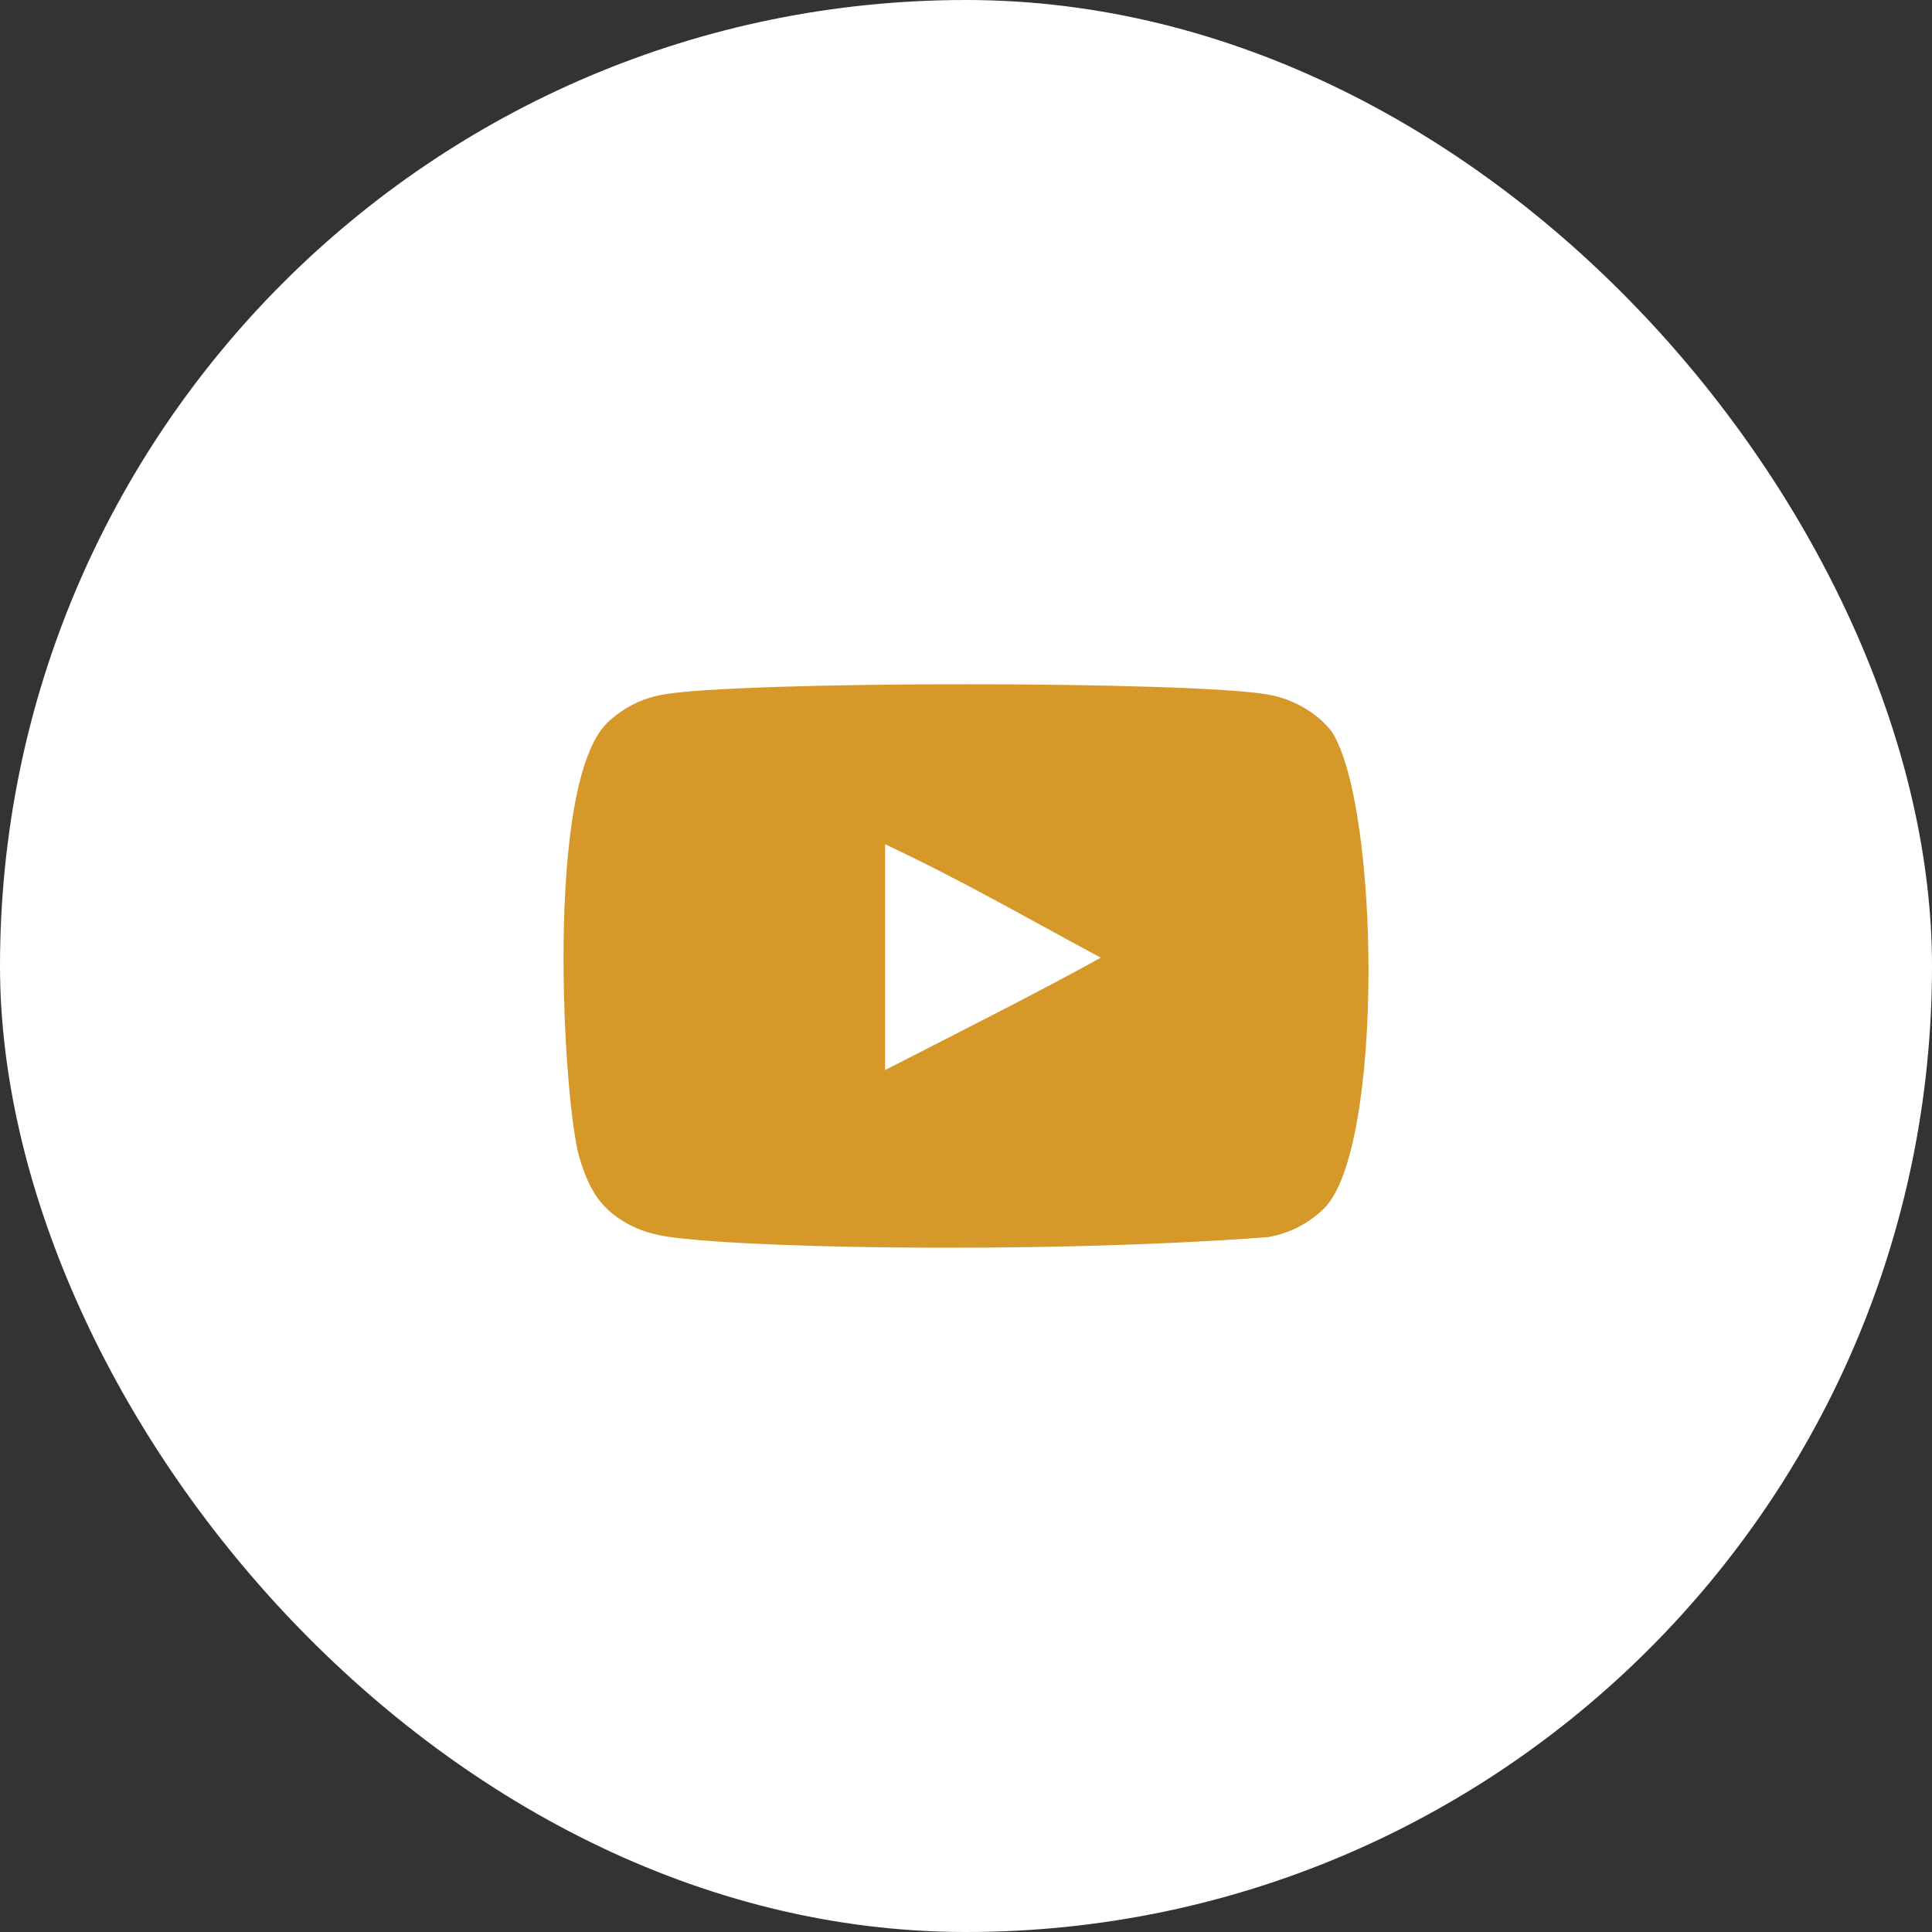
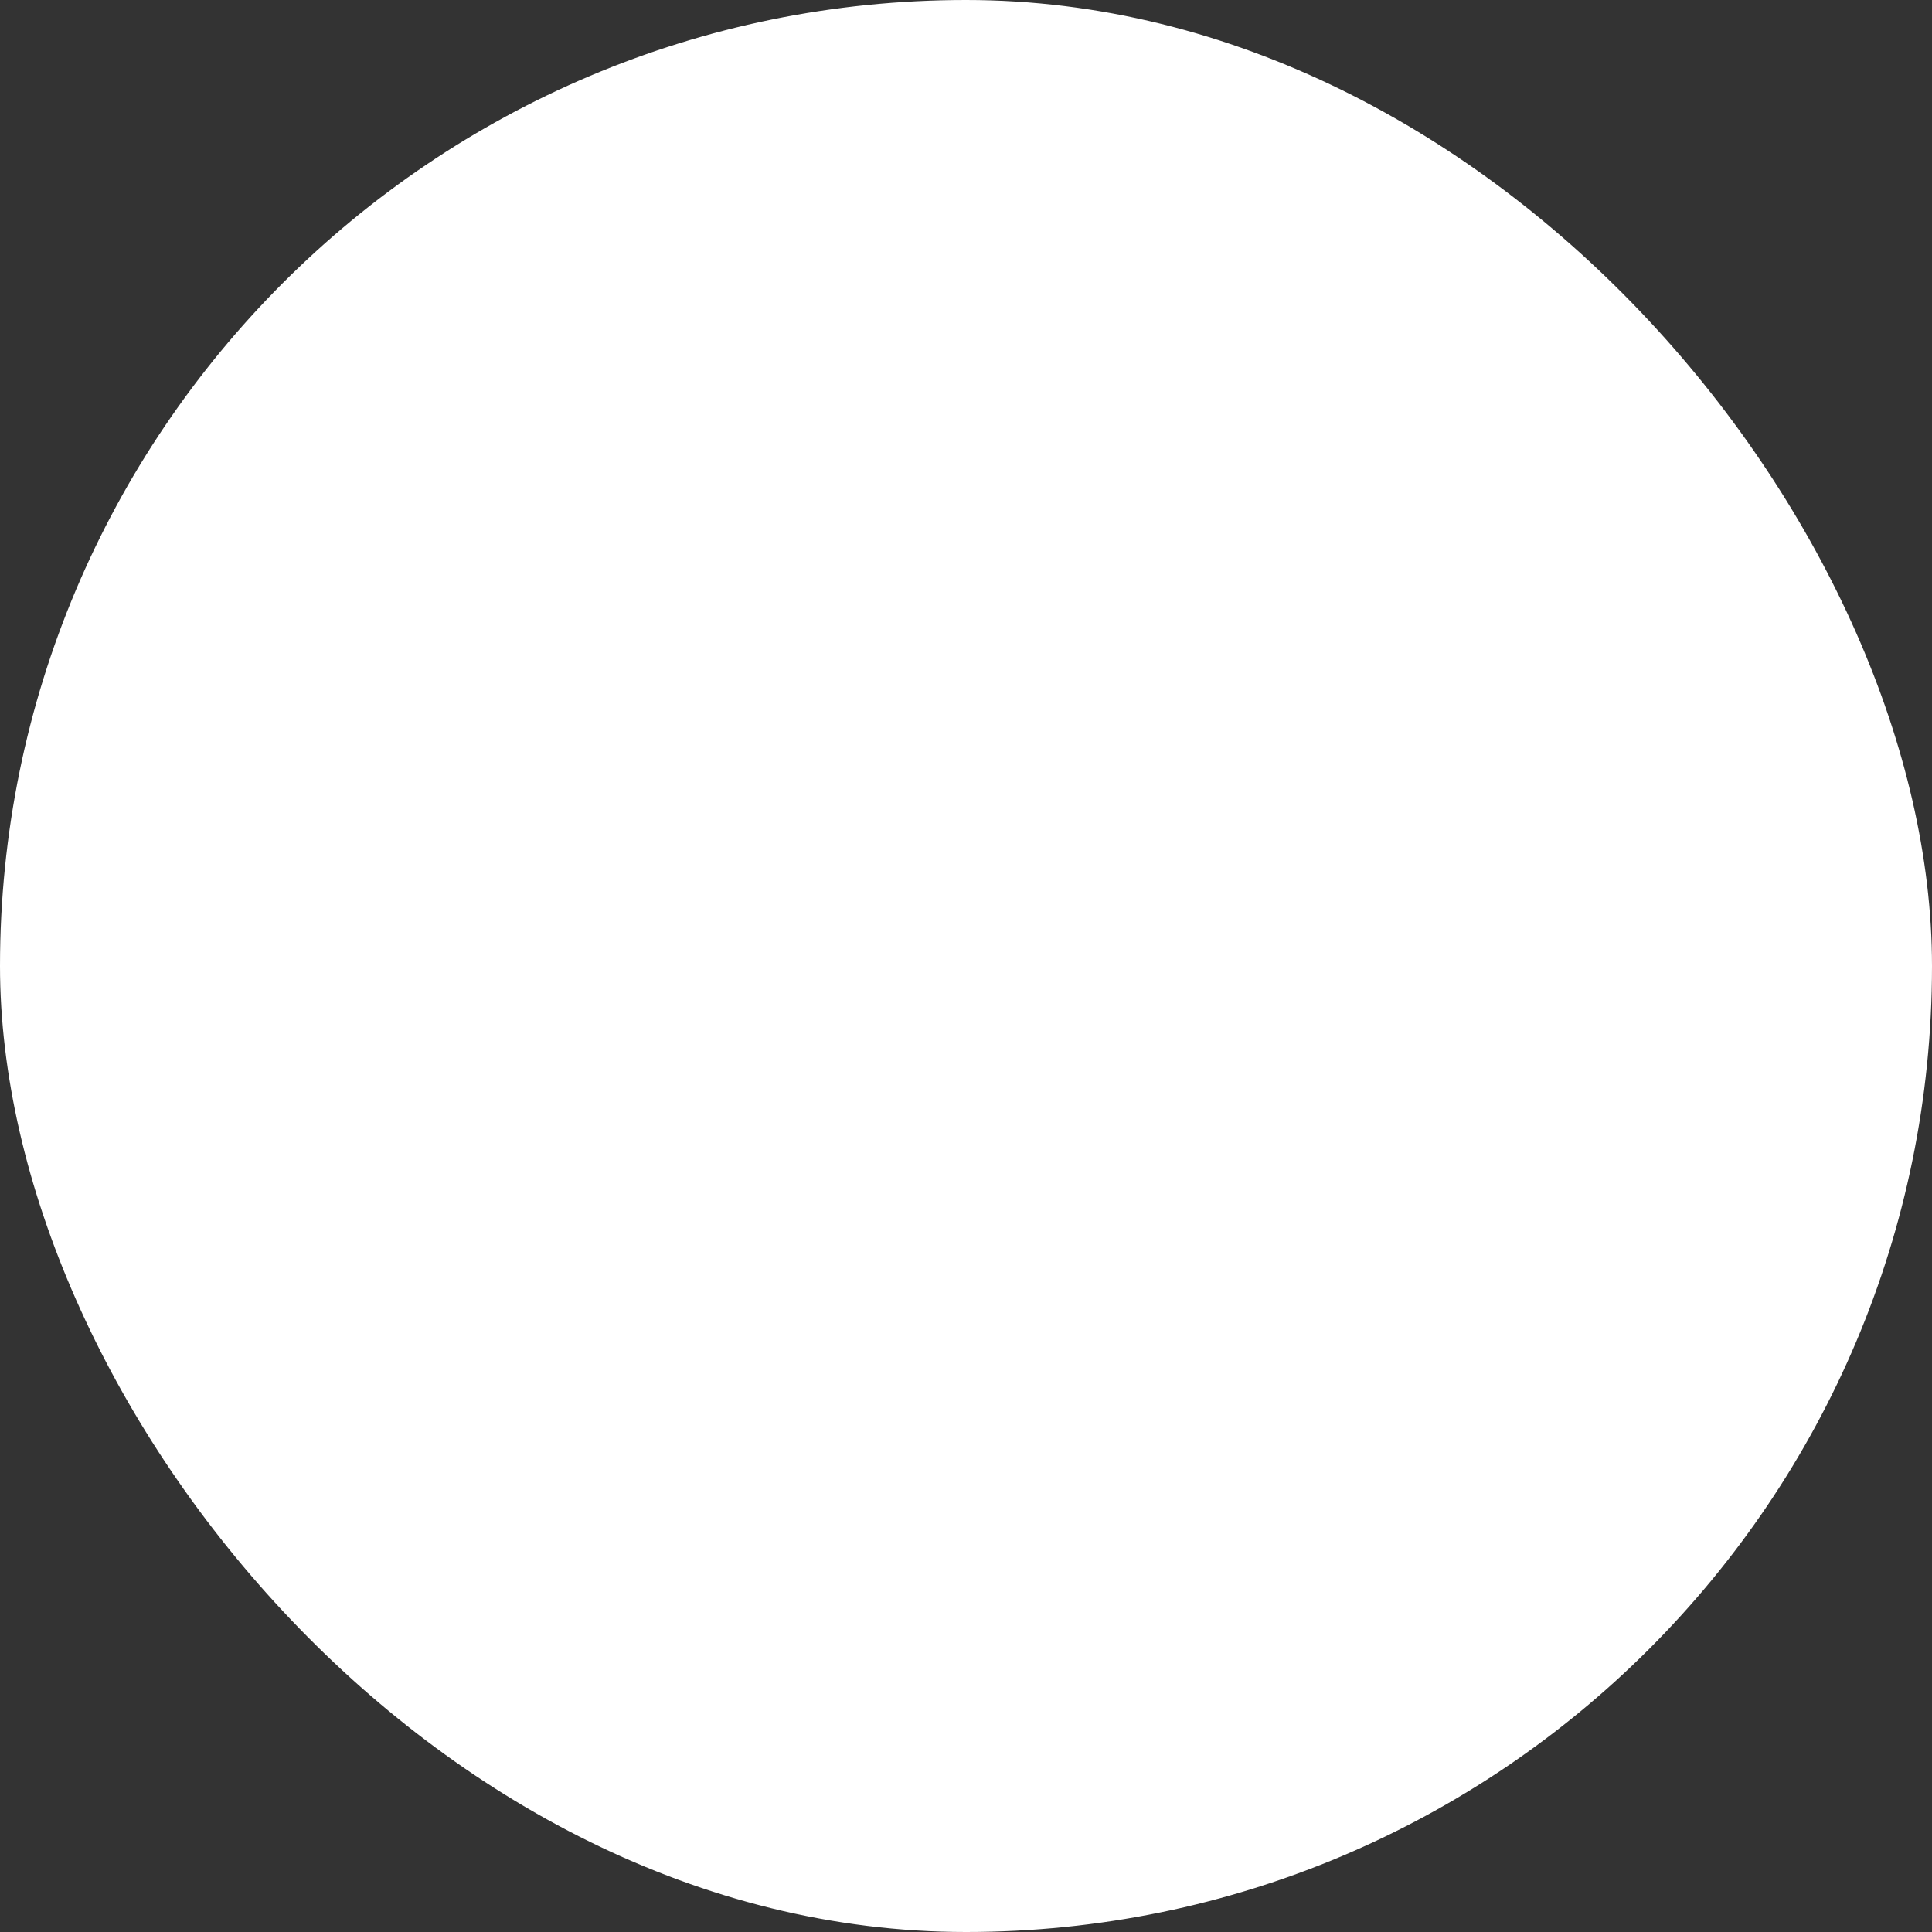
<svg xmlns="http://www.w3.org/2000/svg" width="60px" height="60px" viewBox="0 0 60 60" version="1.1">
  <rect x="0" y="0" width="60" height="60" fill="#333333" stroke="none" />
  <title>Icon/Social/Youtube</title>
  <desc>Created with Sketch.</desc>
  <g stroke="none" stroke-width="1" fill="none" fill-rule="evenodd">
    <rect fill="#FFFFFF" x="0" y="0" width="60" height="60" rx="30" />
-     <path transform="scale(1.5) translate(10, 10)" d="M8.324,12.155 L8.324,7.479 C9.984,8.26 11.27,9.014 12.79,9.828 C11.536,10.524 9.984,11.304 8.324,12.155 M17.576,5.152 C17.289,4.775 16.801,4.482 16.282,4.385 C14.754,4.094 5.226,4.094 3.699,4.385 C3.283,4.463 2.912,4.651 2.593,4.945 C1.25,6.191 1.671,12.876 1.994,13.959 C2.13,14.428 2.306,14.766 2.528,14.988 C2.814,15.281 3.205,15.483 3.654,15.574 C4.911,15.834 11.39,15.979 16.255,15.613 C16.703,15.535 17.1,15.326 17.413,15.02 C18.655,13.779 18.57,6.718 17.576,5.152" fill="#d69929" fill-rule="evenodd" />
  </g>
</svg>